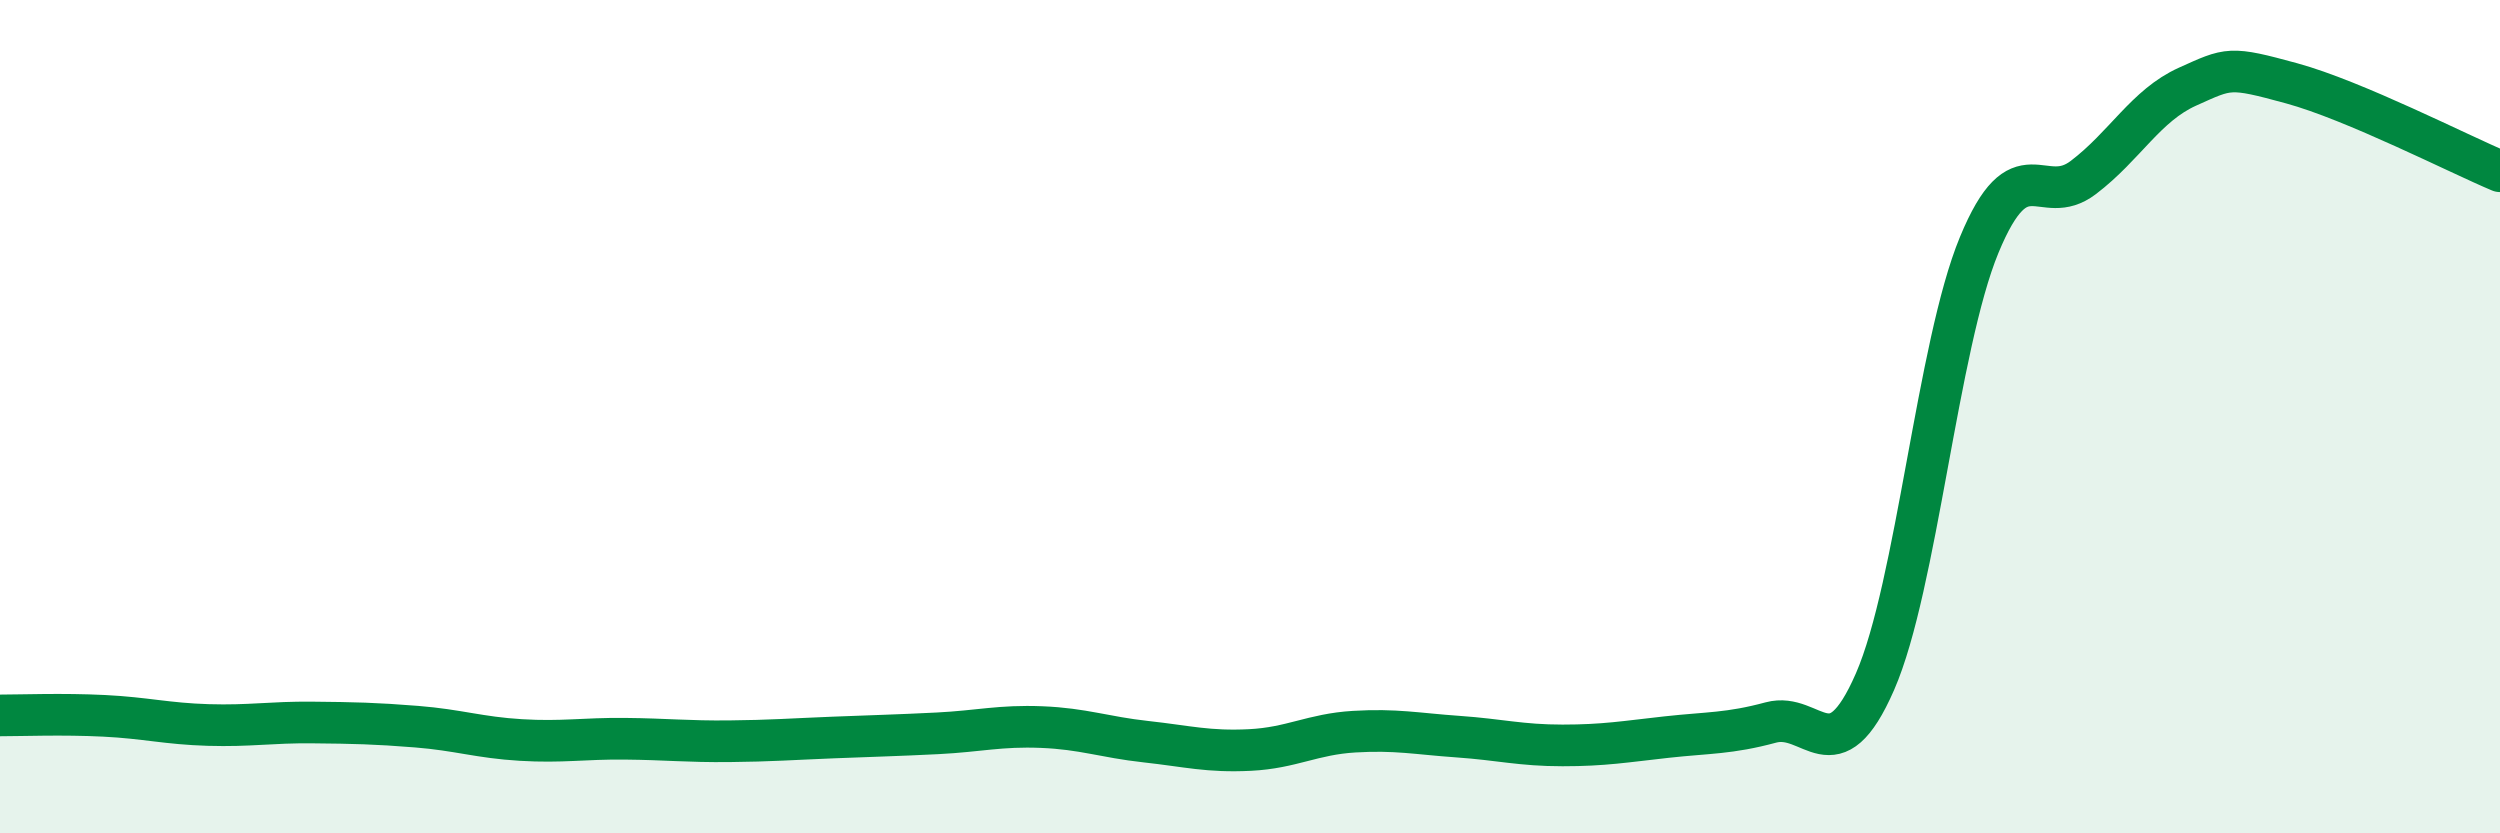
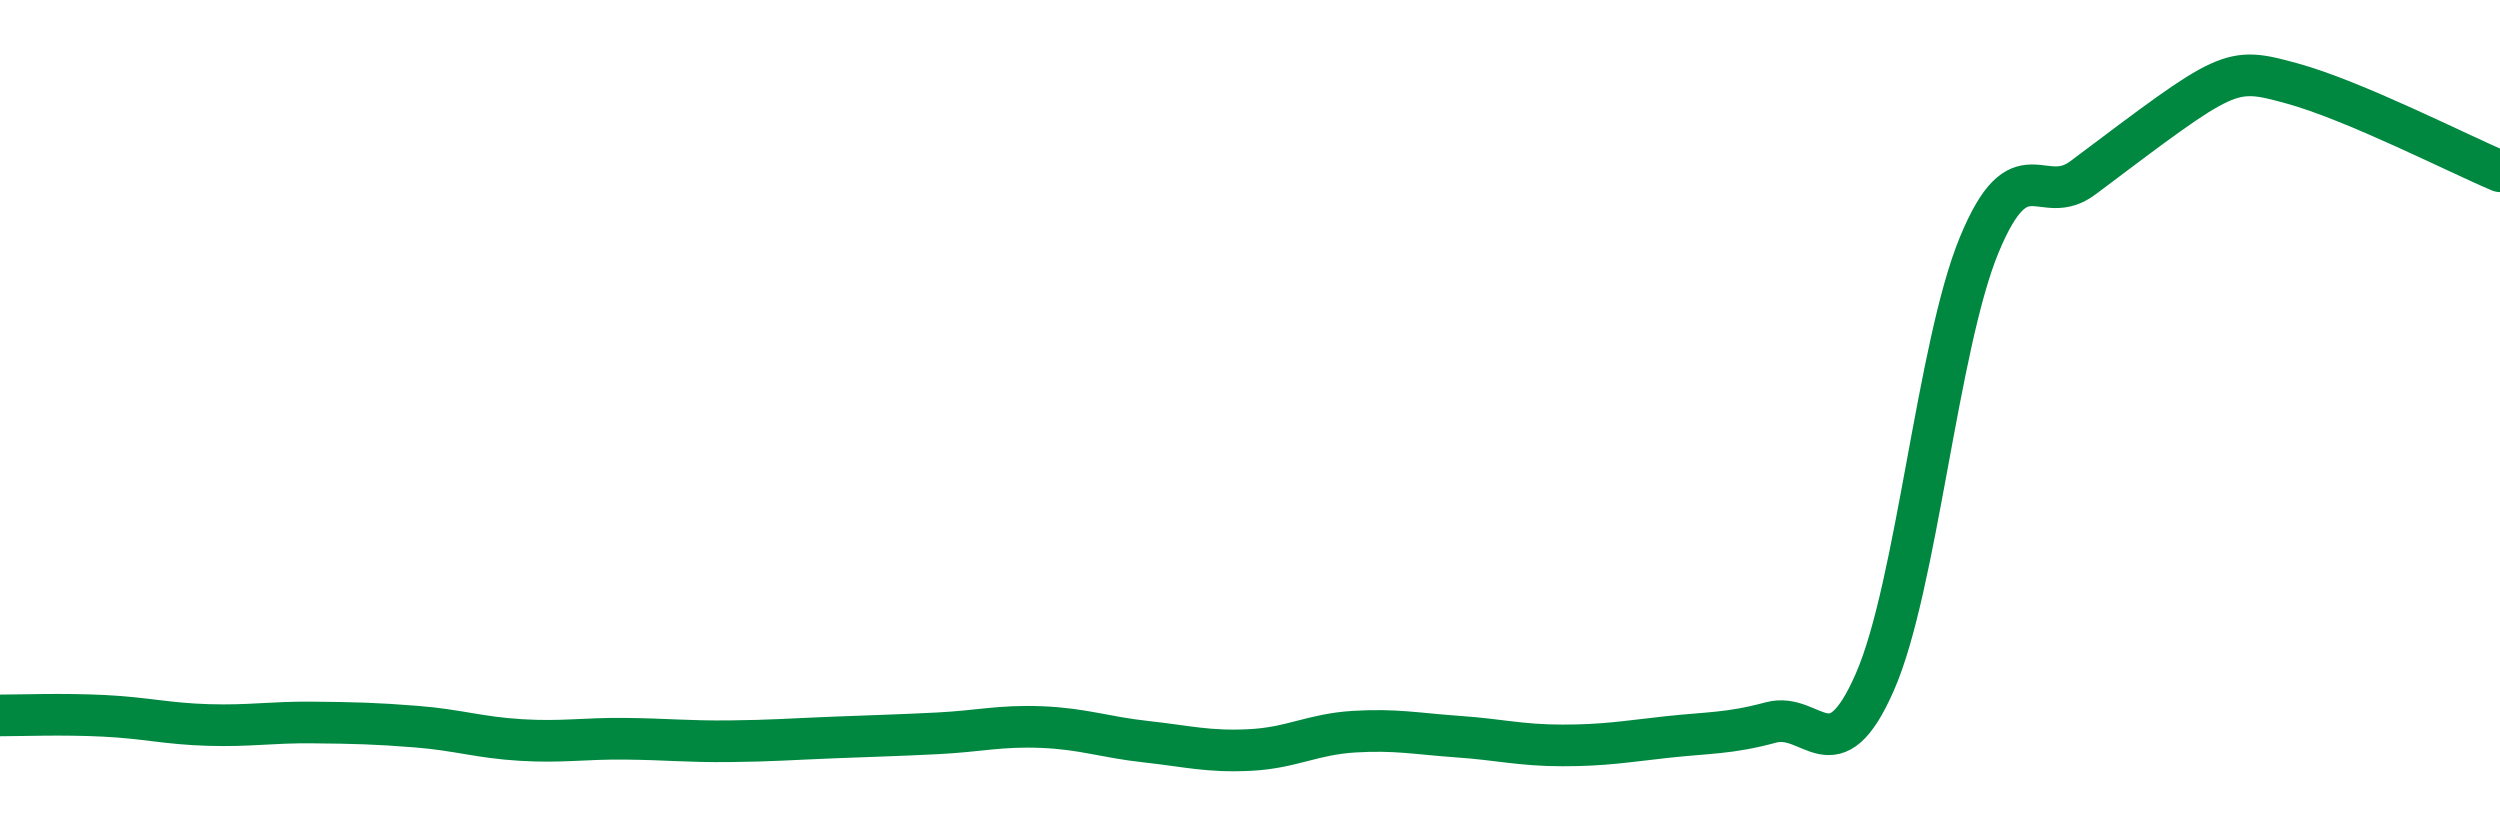
<svg xmlns="http://www.w3.org/2000/svg" width="60" height="20" viewBox="0 0 60 20">
-   <path d="M 0,17.17 C 0.5,17.17 1.5,17.13 2.5,17.18 C 3.5,17.23 4,17.37 5,17.4 C 6,17.43 6.5,17.33 7.5,17.34 C 8.5,17.35 9,17.36 10,17.44 C 11,17.52 11.5,17.7 12.5,17.76 C 13.5,17.82 14,17.72 15,17.73 C 16,17.74 16.5,17.8 17.5,17.79 C 18.5,17.78 19,17.74 20,17.7 C 21,17.66 21.5,17.65 22.5,17.6 C 23.5,17.55 24,17.41 25,17.45 C 26,17.49 26.5,17.69 27.5,17.8 C 28.5,17.91 29,18.05 30,18 C 31,17.95 31.5,17.62 32.5,17.56 C 33.5,17.5 34,17.61 35,17.68 C 36,17.75 36.5,17.89 37.5,17.89 C 38.5,17.89 39,17.8 40,17.69 C 41,17.58 41.5,17.61 42.5,17.34 C 43.5,17.07 44,18.65 45,16.36 C 46,14.07 46.5,8.3 47.5,5.88 C 48.5,3.46 49,5.02 50,4.26 C 51,3.5 51.5,2.53 52.5,2.08 C 53.5,1.63 53.5,1.59 55,2 C 56.5,2.41 59,3.69 60,4.11L60 20L0 20Z" fill="#008740" opacity="0.1" stroke-linecap="round" stroke-linejoin="round" />
-   <path d="M 0,17.17 C 0.5,17.17 1.5,17.13 2.5,17.18 C 3.5,17.23 4,17.37 5,17.4 C 6,17.43 6.5,17.33 7.5,17.34 C 8.5,17.35 9,17.36 10,17.44 C 11,17.52 11.5,17.7 12.5,17.76 C 13.5,17.82 14,17.72 15,17.73 C 16,17.74 16.5,17.8 17.5,17.79 C 18.5,17.78 19,17.74 20,17.7 C 21,17.66 21.5,17.65 22.5,17.6 C 23.5,17.55 24,17.41 25,17.45 C 26,17.49 26.5,17.69 27.5,17.8 C 28.5,17.91 29,18.05 30,18 C 31,17.95 31.5,17.62 32.5,17.56 C 33.5,17.5 34,17.61 35,17.68 C 36,17.75 36.5,17.89 37.5,17.89 C 38.5,17.89 39,17.8 40,17.69 C 41,17.58 41.5,17.61 42.5,17.34 C 43.5,17.07 44,18.65 45,16.36 C 46,14.07 46.5,8.3 47.5,5.88 C 48.5,3.46 49,5.02 50,4.26 C 51,3.5 51.5,2.53 52.5,2.08 C 53.5,1.63 53.5,1.59 55,2 C 56.5,2.41 59,3.69 60,4.11" stroke="#008740" stroke-width="1" fill="none" stroke-linecap="round" stroke-linejoin="round" />
+   <path d="M 0,17.17 C 0.5,17.17 1.5,17.13 2.5,17.18 C 3.5,17.23 4,17.37 5,17.4 C 6,17.43 6.5,17.33 7.5,17.34 C 8.5,17.35 9,17.36 10,17.44 C 11,17.52 11.5,17.7 12.5,17.76 C 13.5,17.82 14,17.72 15,17.73 C 16,17.74 16.5,17.8 17.5,17.79 C 18.5,17.78 19,17.74 20,17.7 C 21,17.66 21.5,17.65 22.5,17.6 C 23.5,17.55 24,17.41 25,17.45 C 26,17.49 26.5,17.69 27.5,17.8 C 28.5,17.91 29,18.05 30,18 C 31,17.95 31.5,17.62 32.5,17.56 C 33.5,17.5 34,17.61 35,17.68 C 36,17.75 36.5,17.89 37.5,17.89 C 38.5,17.89 39,17.8 40,17.69 C 41,17.58 41.5,17.61 42.5,17.34 C 43.5,17.07 44,18.65 45,16.36 C 46,14.07 46.5,8.3 47.5,5.88 C 48.5,3.46 49,5.02 50,4.26 C 53.5,1.63 53.5,1.59 55,2 C 56.5,2.41 59,3.69 60,4.11" stroke="#008740" stroke-width="1" fill="none" stroke-linecap="round" stroke-linejoin="round" />
</svg>